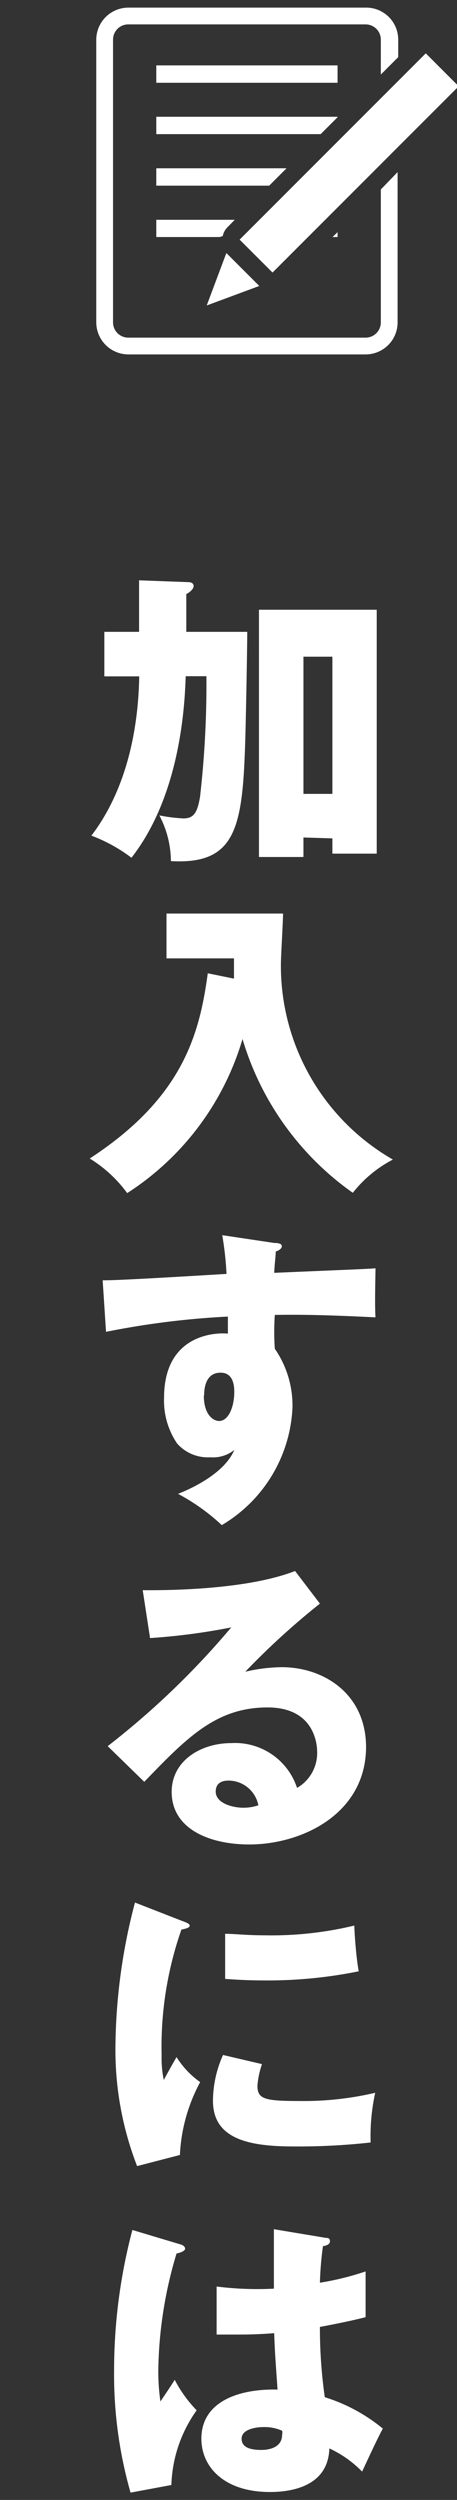
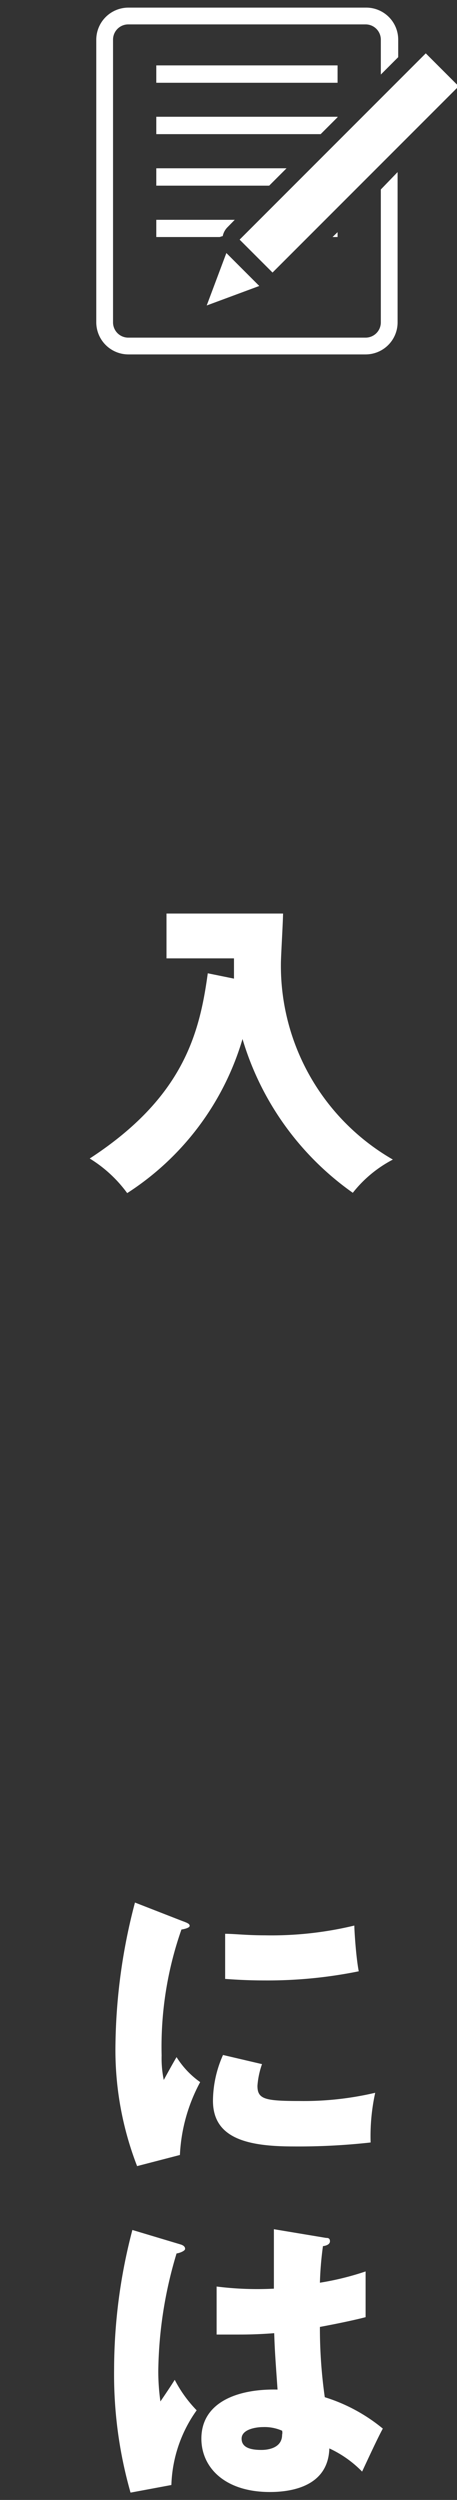
<svg xmlns="http://www.w3.org/2000/svg" viewBox="0 0 30 164">
  <rect x="0" y="0" width="30" height="164" fill="#333333" stroke="none" />
  <defs>
    <style>.cls-1{fill:#fff;}</style>
  </defs>
  <g id="レイヤー_3" data-name="レイヤー 3">
-     <path class="cls-1" d="M9.13,38.07l3.24.12c.16,0,.34.06.34.26s-.3.44-.48.52v2.48h4c0,1.18-.1,6.37-.14,7.43-.18,5.48-.66,7.85-4.87,7.61a6.52,6.52,0,0,0-.76-3,10.34,10.34,0,0,0,1.58.2c.72,0,.92-.44,1.09-1.4a65,65,0,0,0,.42-7.93H12.19c-.06,1.74-.3,7.73-3.56,11.91A10.34,10.34,0,0,0,6,54.82c1.88-2.46,3.06-6,3.14-10.45H6.85V41.45H9.13ZM19.92,54.94v1.28H17V40h7.73V56H21.82v-1Zm1.9-2.86v-9h-1.9v9Z" />
    <path class="cls-1" d="M15.36,64.2c0-.69,0-.86,0-1.33H10.93V59.93h7.65c0,.52-.14,2.82-.14,3.28a14.66,14.66,0,0,0,7.35,12.86,8.1,8.1,0,0,0-2.63,2.18,18.94,18.94,0,0,1-7.24-10.09A18.1,18.1,0,0,1,8.35,78.27,8.62,8.62,0,0,0,5.89,76c6.14-4,7.21-8.19,7.75-12.15Z" />
-     <path class="cls-1" d="M18,81.54c.32,0,.5.06.5.22s-.24.3-.4.34c0,.36-.06.6-.1,1.4,5.65-.24,6.27-.26,6.65-.3,0,.42-.06,2.4,0,3.22-3.63-.18-5.15-.18-6.61-.16a16.26,16.26,0,0,0,0,2.22,6.57,6.57,0,0,1,1.16,3.85,9.45,9.45,0,0,1-4.64,7.72A13.45,13.45,0,0,0,11.69,98c.6-.24,3-1.24,3.69-2.88a2.24,2.24,0,0,1-1.58.48,2.69,2.69,0,0,1-2.17-.9,5,5,0,0,1-.86-3c0-4.41,3.77-4.27,4.19-4.21,0-.64,0-.82,0-1.12a54.24,54.24,0,0,0-8,1l-.22-3.38c.46,0,1.22,0,8.13-.42a21.11,21.11,0,0,0-.28-2.54Zm-4.62,10c0,1.32.66,1.68,1,1.68.62,0,1-.92,1-1.92,0-.47-.1-1.25-.9-1.25S13.4,90.73,13.4,91.55Z" />
-     <path class="cls-1" d="M21,105.2a49.16,49.16,0,0,0-4.9,4.47,10.85,10.85,0,0,1,2.4-.3c2.72,0,5.53,1.72,5.53,5.26C24,119,19.82,121,16.36,121c-2.58,0-5.09-1-5.09-3.45,0-2,1.85-3.2,3.93-3.2a4.28,4.28,0,0,1,4.3,2.94,2.64,2.64,0,0,0,1.32-2.36c0-.48-.16-2.92-3.26-2.92-3.38,0-5.31,2-8.09,4.88l-2.4-2.34a53.11,53.11,0,0,0,8.11-7.79,41.47,41.47,0,0,1-5.33.7l-.48-3.14c.78,0,6.57.08,10-1.26Zm-6,11.61c-.68,0-.84.38-.84.72,0,.77,1.12,1.06,1.8,1.06a3,3,0,0,0,1-.16A2,2,0,0,0,15,116.81Z" />
    <path class="cls-1" d="M11.91,126c.38.14.54.2.54.34s-.4.22-.54.24a23.23,23.23,0,0,0-1.3,8.26,7,7,0,0,0,.14,1.61c.12-.22.6-1.1.84-1.5a5.72,5.72,0,0,0,1.55,1.64,11.14,11.14,0,0,0-1.33,4.78L9,142.1a21.1,21.1,0,0,1-1.42-8,38.09,38.09,0,0,1,1.28-9.29Zm5.29,9.41a5.43,5.43,0,0,0-.3,1.42c0,.88.48,1,2.78,1a20.49,20.49,0,0,0,4.95-.54,13.29,13.29,0,0,0-.3,3.26,42.72,42.72,0,0,1-5.07.26c-3,0-5.28-.52-5.28-3a7.47,7.47,0,0,1,.66-3Zm-2.42-8.55c.6,0,1.4.1,2.6.1a23.21,23.21,0,0,0,5.88-.64c0,.32.11,2.08.29,3a30,30,0,0,1-6.17.6c-1.18,0-2-.06-2.6-.1Z" />
    <path class="cls-1" d="M11.89,147.25c.16.06.26.14.26.28s-.38.28-.56.3a27.66,27.66,0,0,0-1.2,7.71,14.16,14.16,0,0,0,.14,2c.26-.38.68-1,.94-1.42a8.38,8.38,0,0,0,1.44,2,8.88,8.88,0,0,0-1.66,4.9l-2.68.5a28.22,28.22,0,0,1-1.08-8.06,36.11,36.11,0,0,1,1.2-9.17Zm9.51-.44c.1,0,.26,0,.26.22s-.28.3-.46.32a22.12,22.12,0,0,0-.2,2.4,18.56,18.56,0,0,0,3-.74v3c-.46.12-1.39.34-3,.64a32.37,32.37,0,0,0,.32,4.61,11.22,11.22,0,0,1,3.81,2.06c-.32.58-.92,1.88-1.36,2.82a7.24,7.24,0,0,0-2.15-1.52c-.08,2.57-2.64,2.86-3.9,2.86-3,0-4.5-1.64-4.5-3.5,0-2.38,2.36-3.28,5-3.22-.16-2.28-.18-2.54-.22-3.7-1.14.09-2,.09-2.3.09-.64,0-1.06,0-1.48,0V150a21.2,21.2,0,0,0,3.76.14c0-.84,0-2.6,0-3.9Zm-4.14,12.41c-.44,0-1.4.14-1.4.76s.66.74,1.3.74c.16,0,1.36,0,1.36-1a.55.55,0,0,0,0-.26A2.84,2.84,0,0,0,17.26,159.22Z" />
    <path class="cls-1" d="M10.26,15.55h4.17a1.06,1.06,0,0,1,.19-.06h0a1.16,1.16,0,0,1,.29-.56l.5-.51H10.26Z" />
    <polygon class="cls-1" points="10.26 12.18 17.67 12.18 18.81 11.04 10.26 11.04 10.26 12.18" />
    <path class="cls-1" d="M25,12.43v8.72a1,1,0,0,1-1,1H8.42a1,1,0,0,1-1-1V2.6a1,1,0,0,1,1-1H24a1,1,0,0,1,1,1V4.89l1.14-1.14V2.6A2.1,2.1,0,0,0,24,.5H8.42a2.11,2.11,0,0,0-2.1,2.1V21.15a2.11,2.11,0,0,0,2.1,2.1H24a2.1,2.1,0,0,0,2.1-2.1V11.29Z" />
    <polygon class="cls-1" points="22.16 15.23 21.83 15.55 22.16 15.55 22.16 15.23" />
    <rect class="cls-1" x="10.26" y="4.29" width="11.9" height="1.14" />
    <polygon class="cls-1" points="10.26 7.66 10.26 8.8 21.05 8.8 22.16 7.69 22.16 7.66 10.26 7.66" />
    <polygon class="cls-1" points="16.81 16.8 17.89 17.88 30.11 5.66 29.03 4.58 27.95 3.5 15.73 15.72 16.81 16.8" />
    <polygon class="cls-1" points="13.57 20.04 17.02 18.76 15.94 17.68 14.86 16.6 13.57 20.04" />
  </g>
</svg>